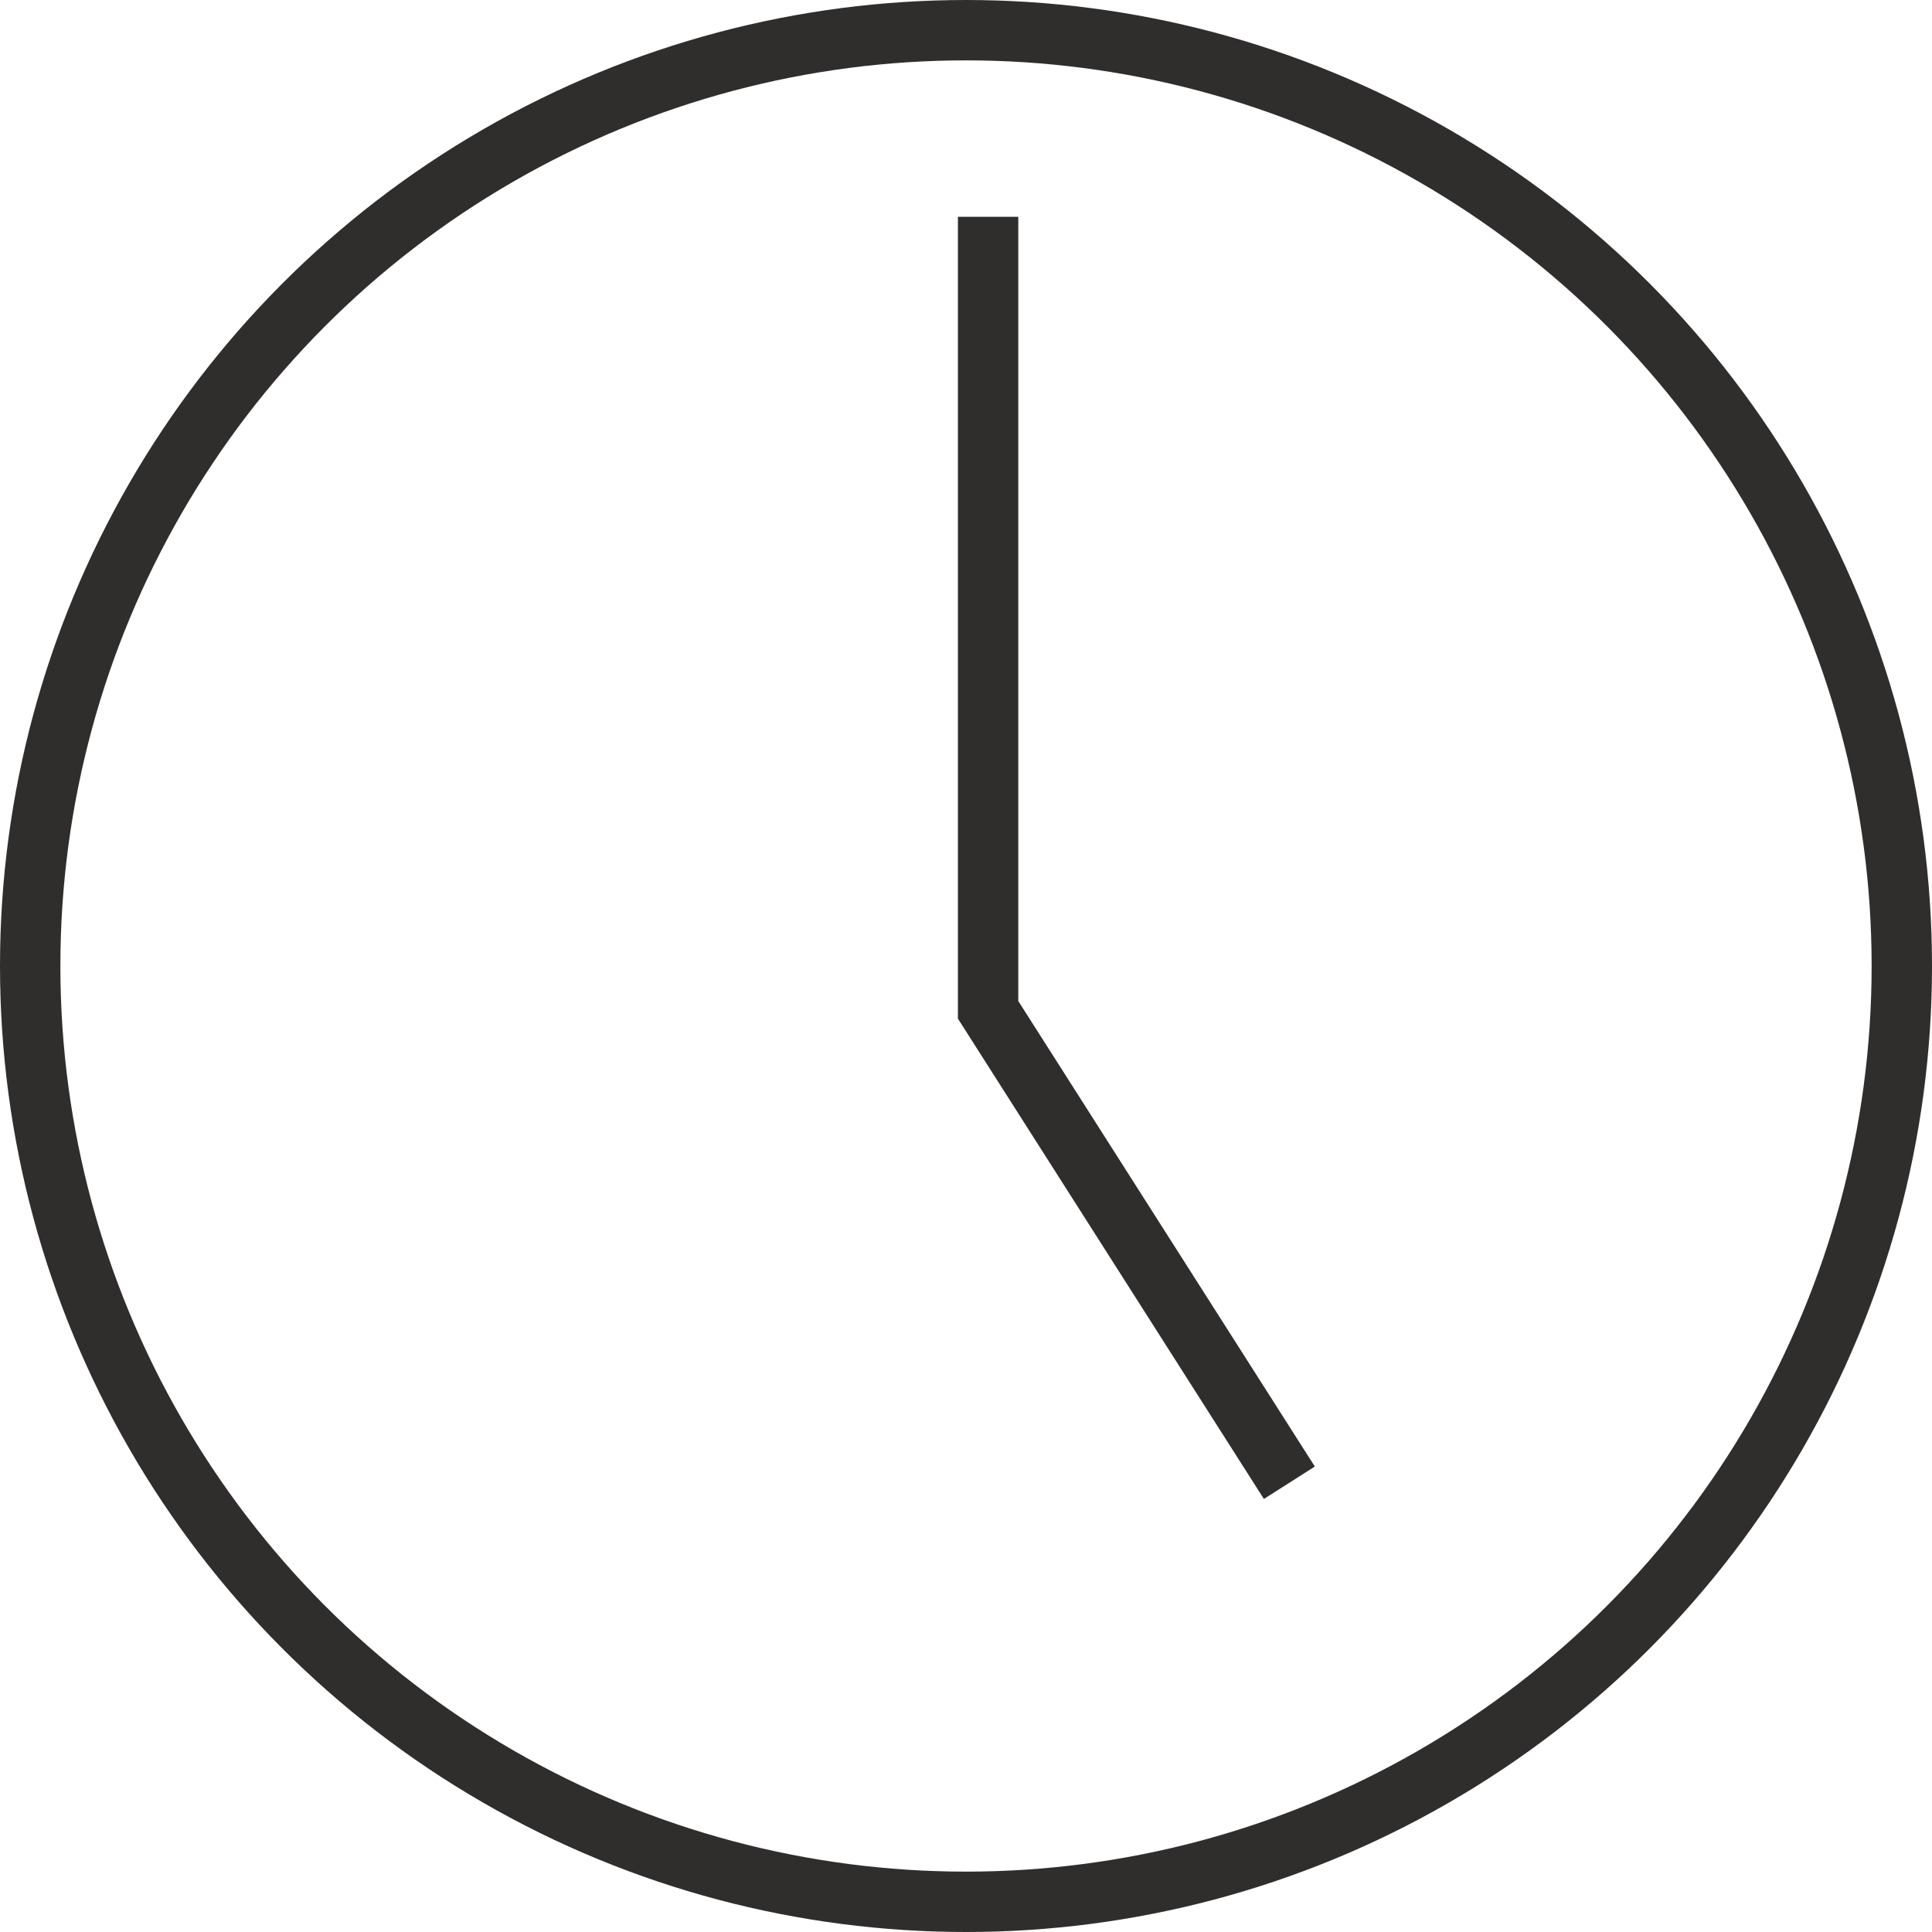
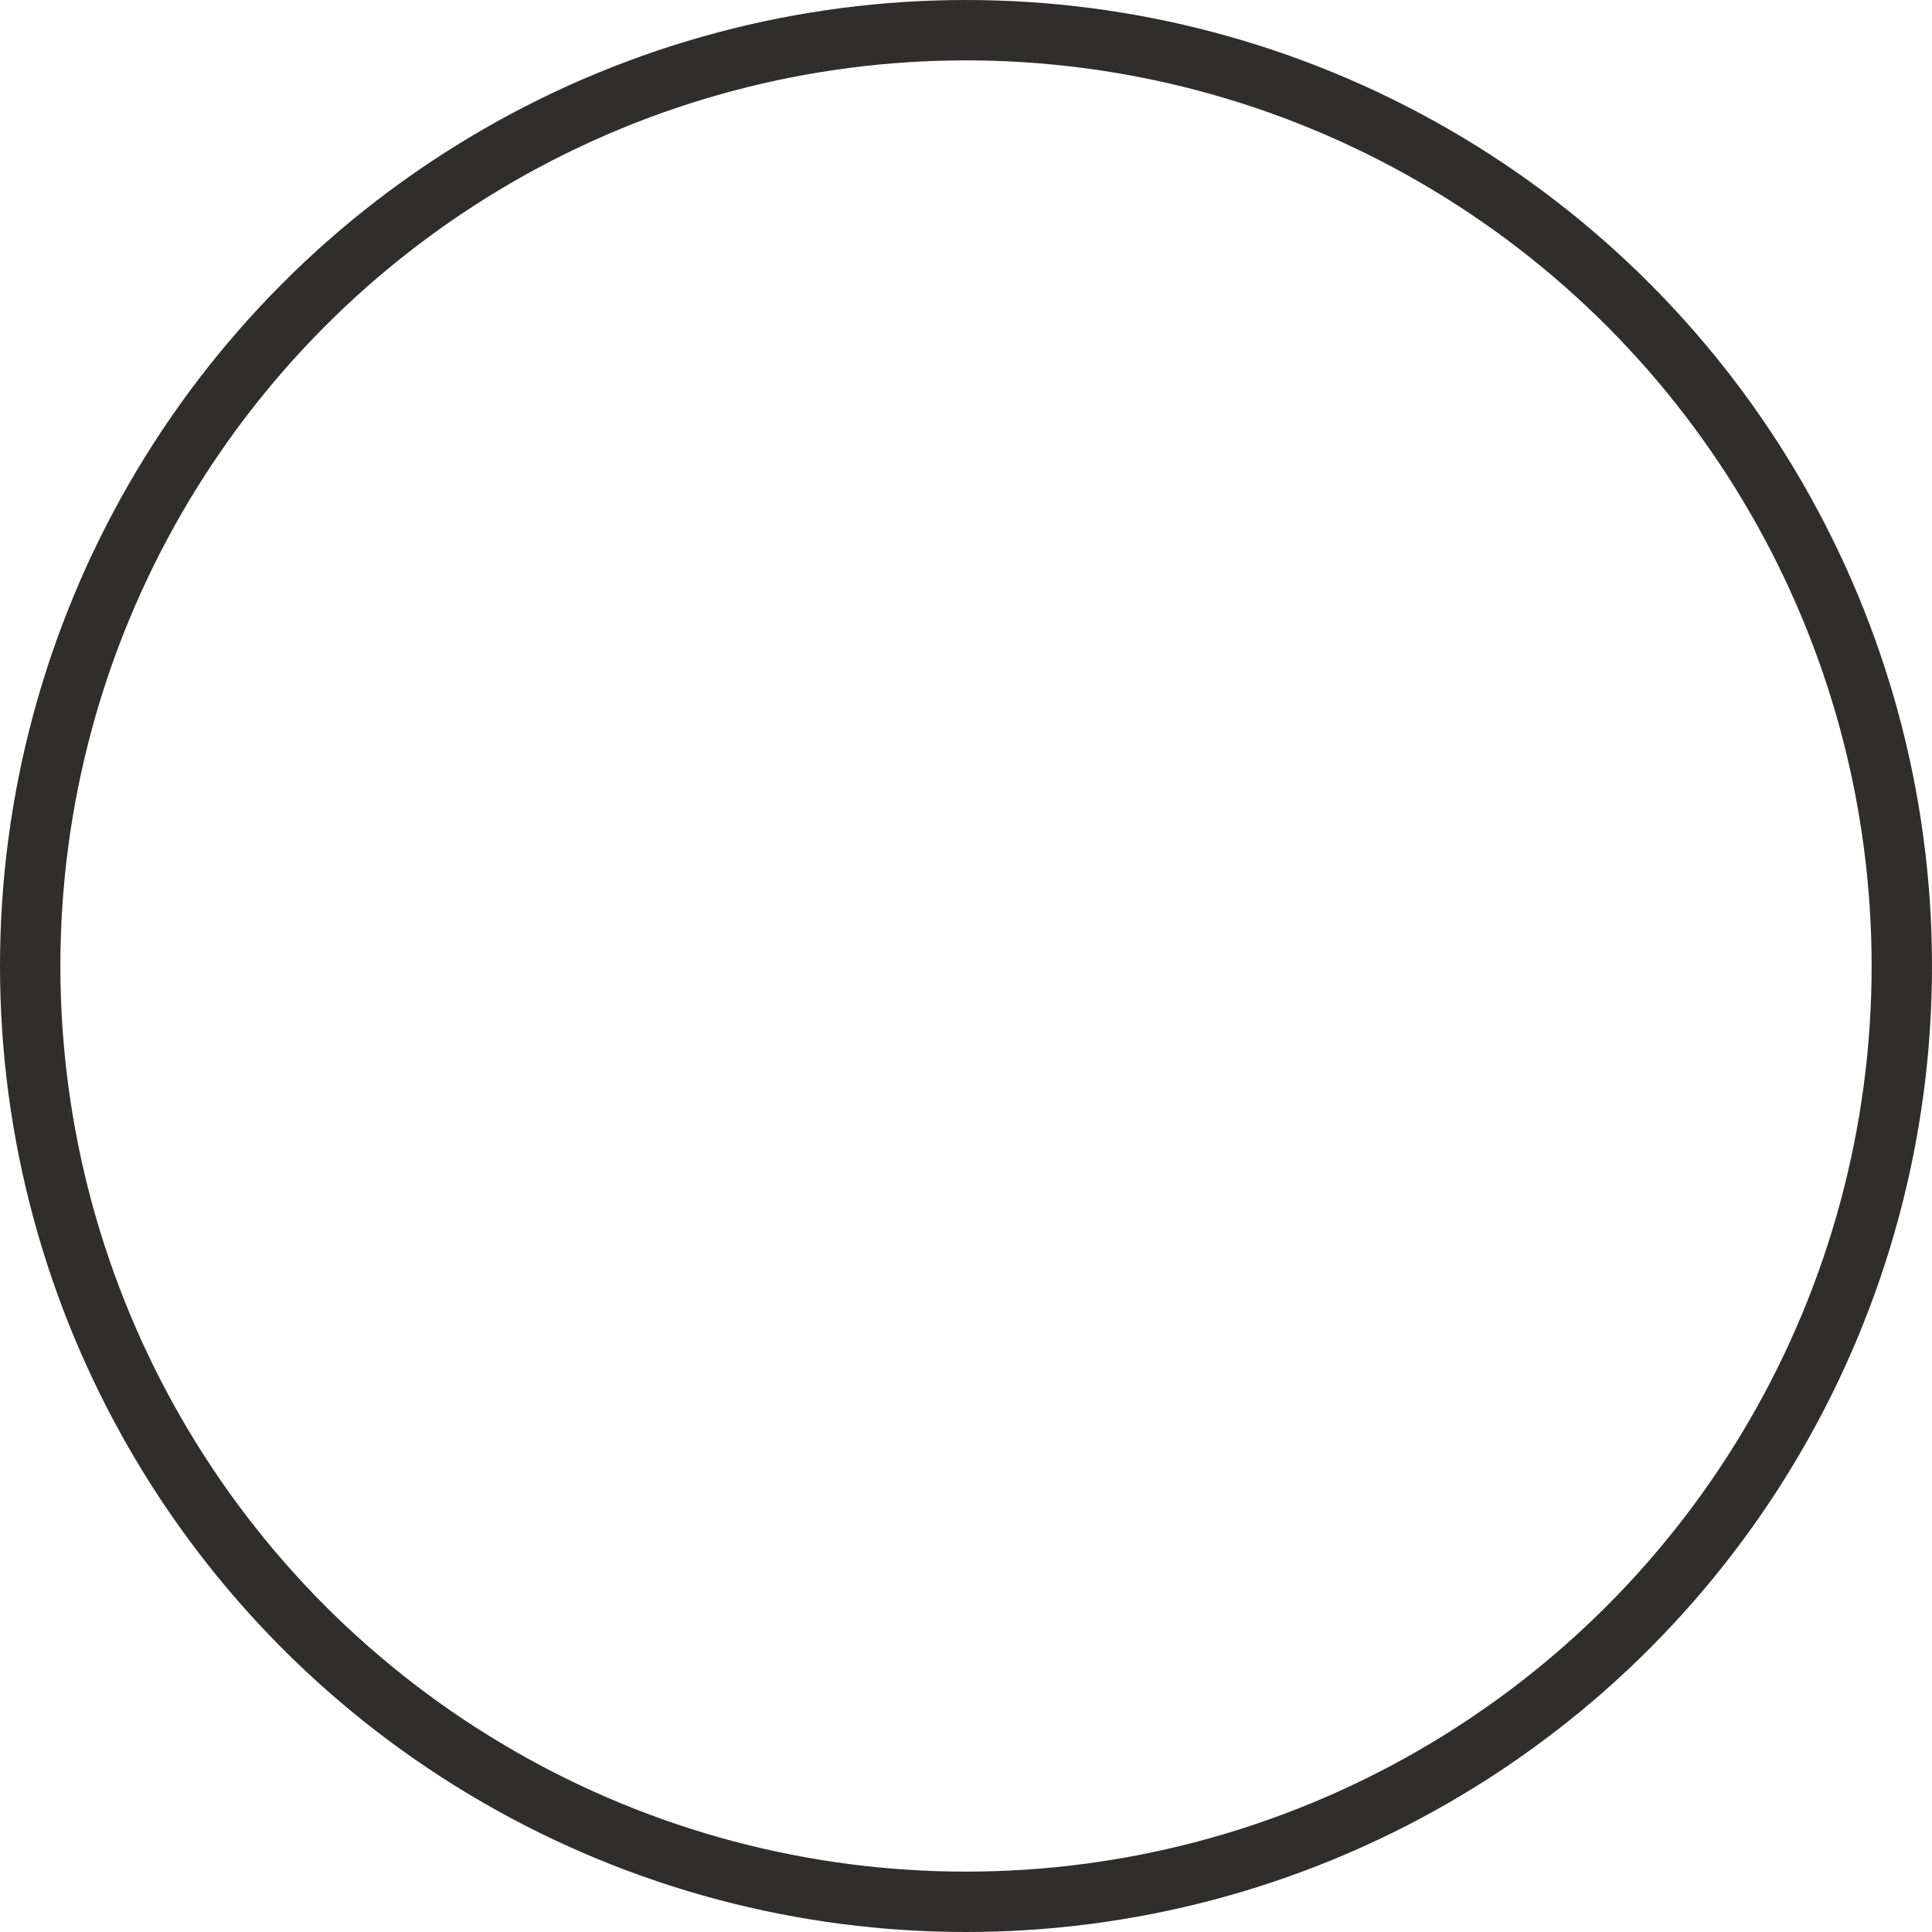
<svg xmlns="http://www.w3.org/2000/svg" width="32" height="32" viewBox="0 0 32 32">
  <g id="ico_clock_1700" transform="translate(-673 -268)">
    <g id="楕円形_6" data-name="楕円形 6" transform="translate(673 268)" fill="none" stroke="#302d2d" stroke-width="1">
-       <circle cx="16" cy="16" r="16" stroke="none" />
      <circle cx="16" cy="16" r="15.5" fill="none" />
    </g>
-     <path id="パス_116" data-name="パス 116" d="M9139.485,3632.329l-4.99-7.833v-13.135" transform="translate(-8445.129 -3339.77)" fill="none" stroke="#302d2d" stroke-width="1" />
  </g>
</svg>